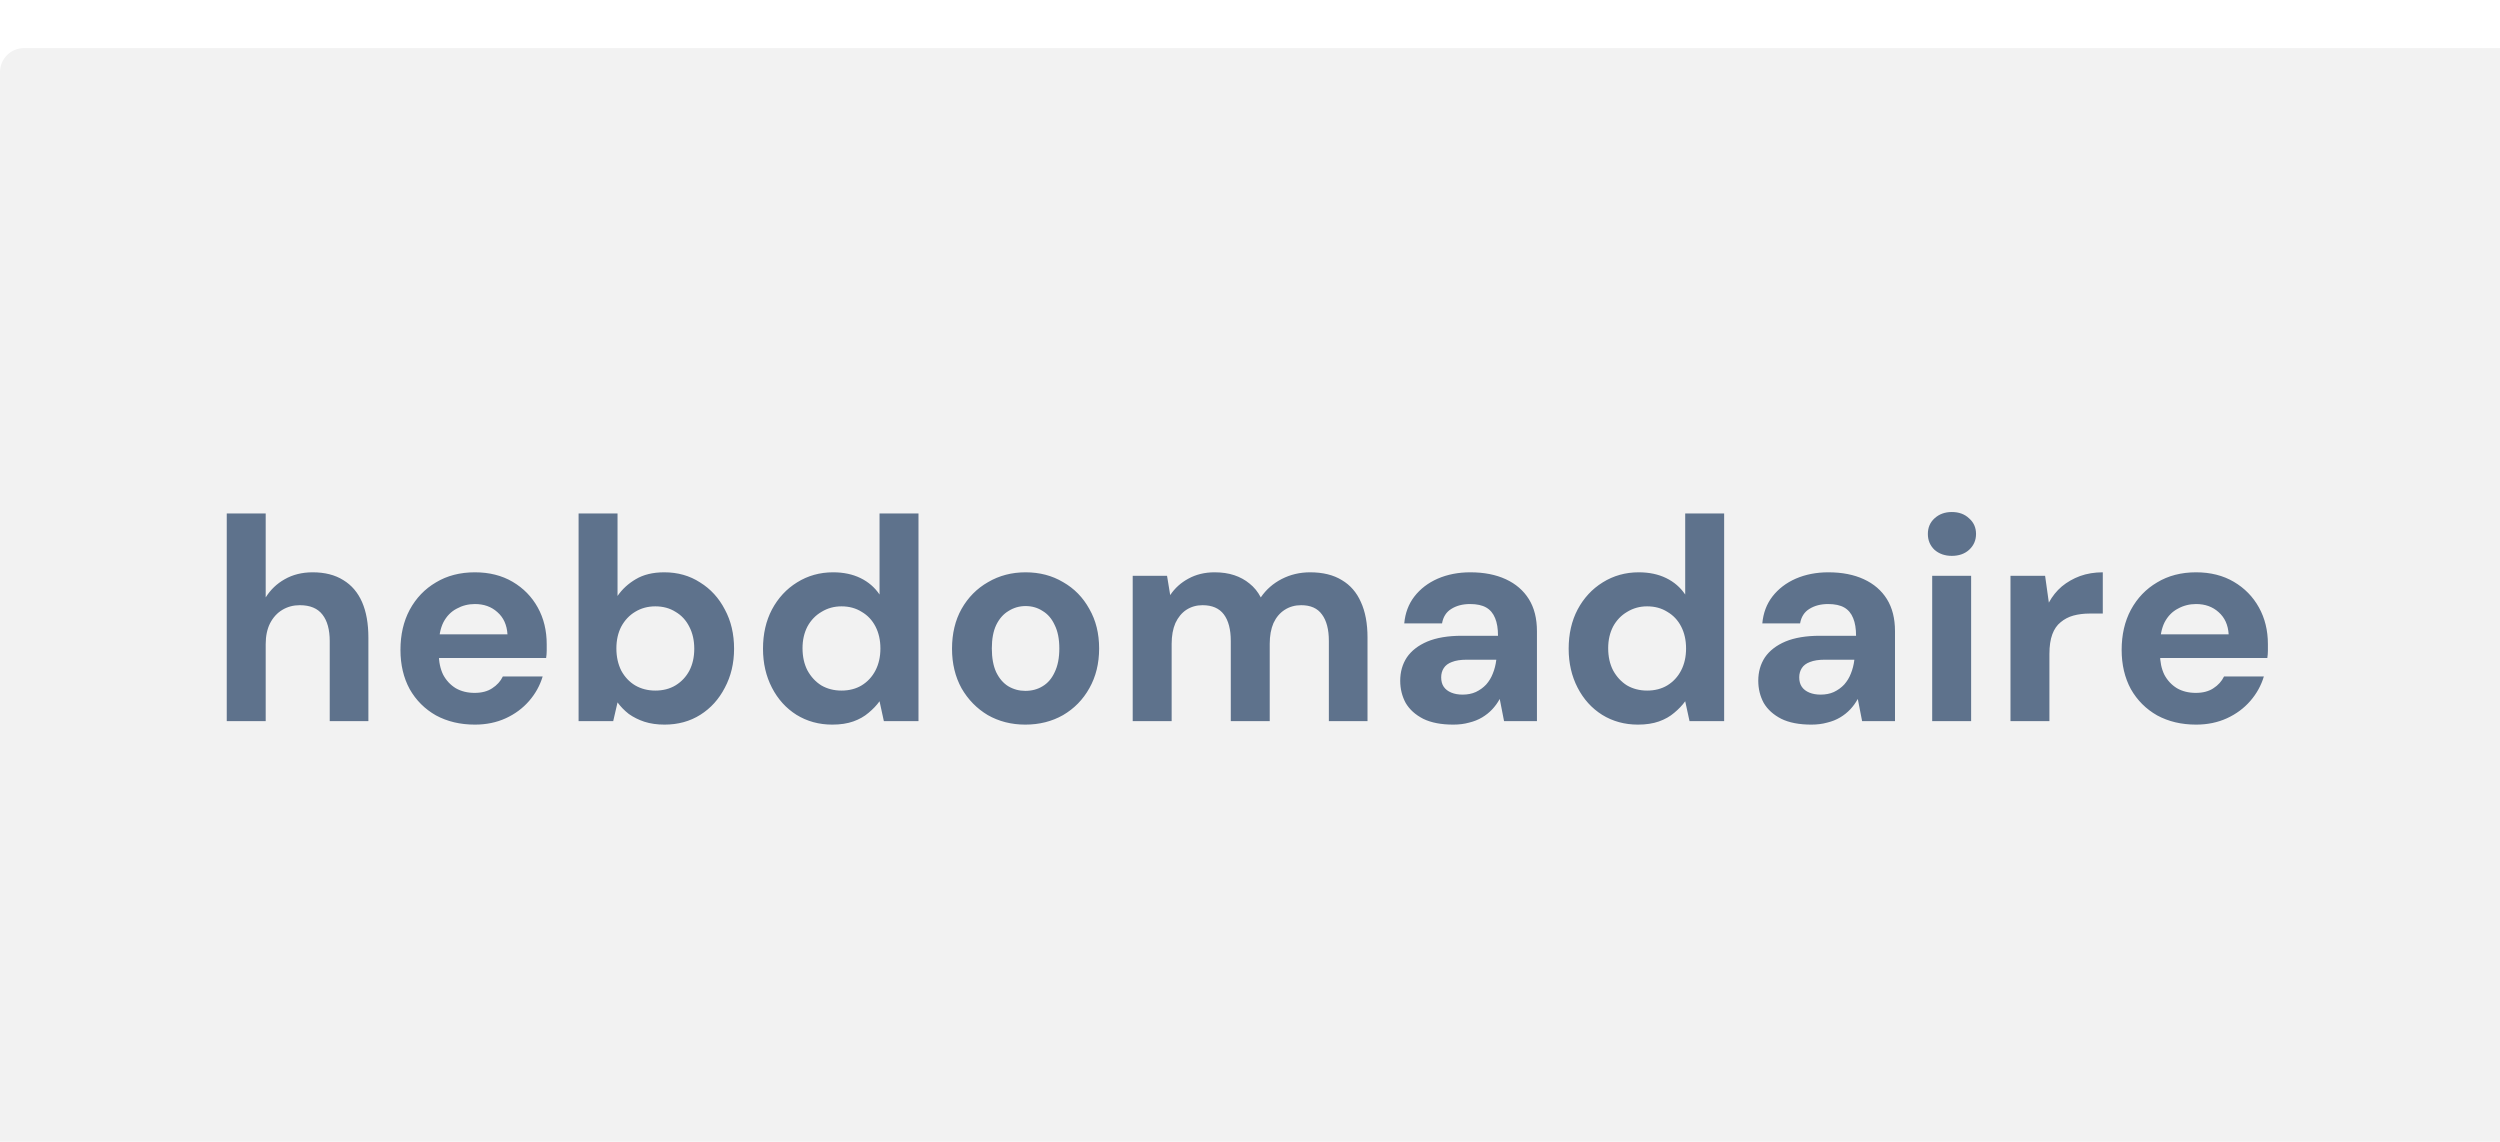
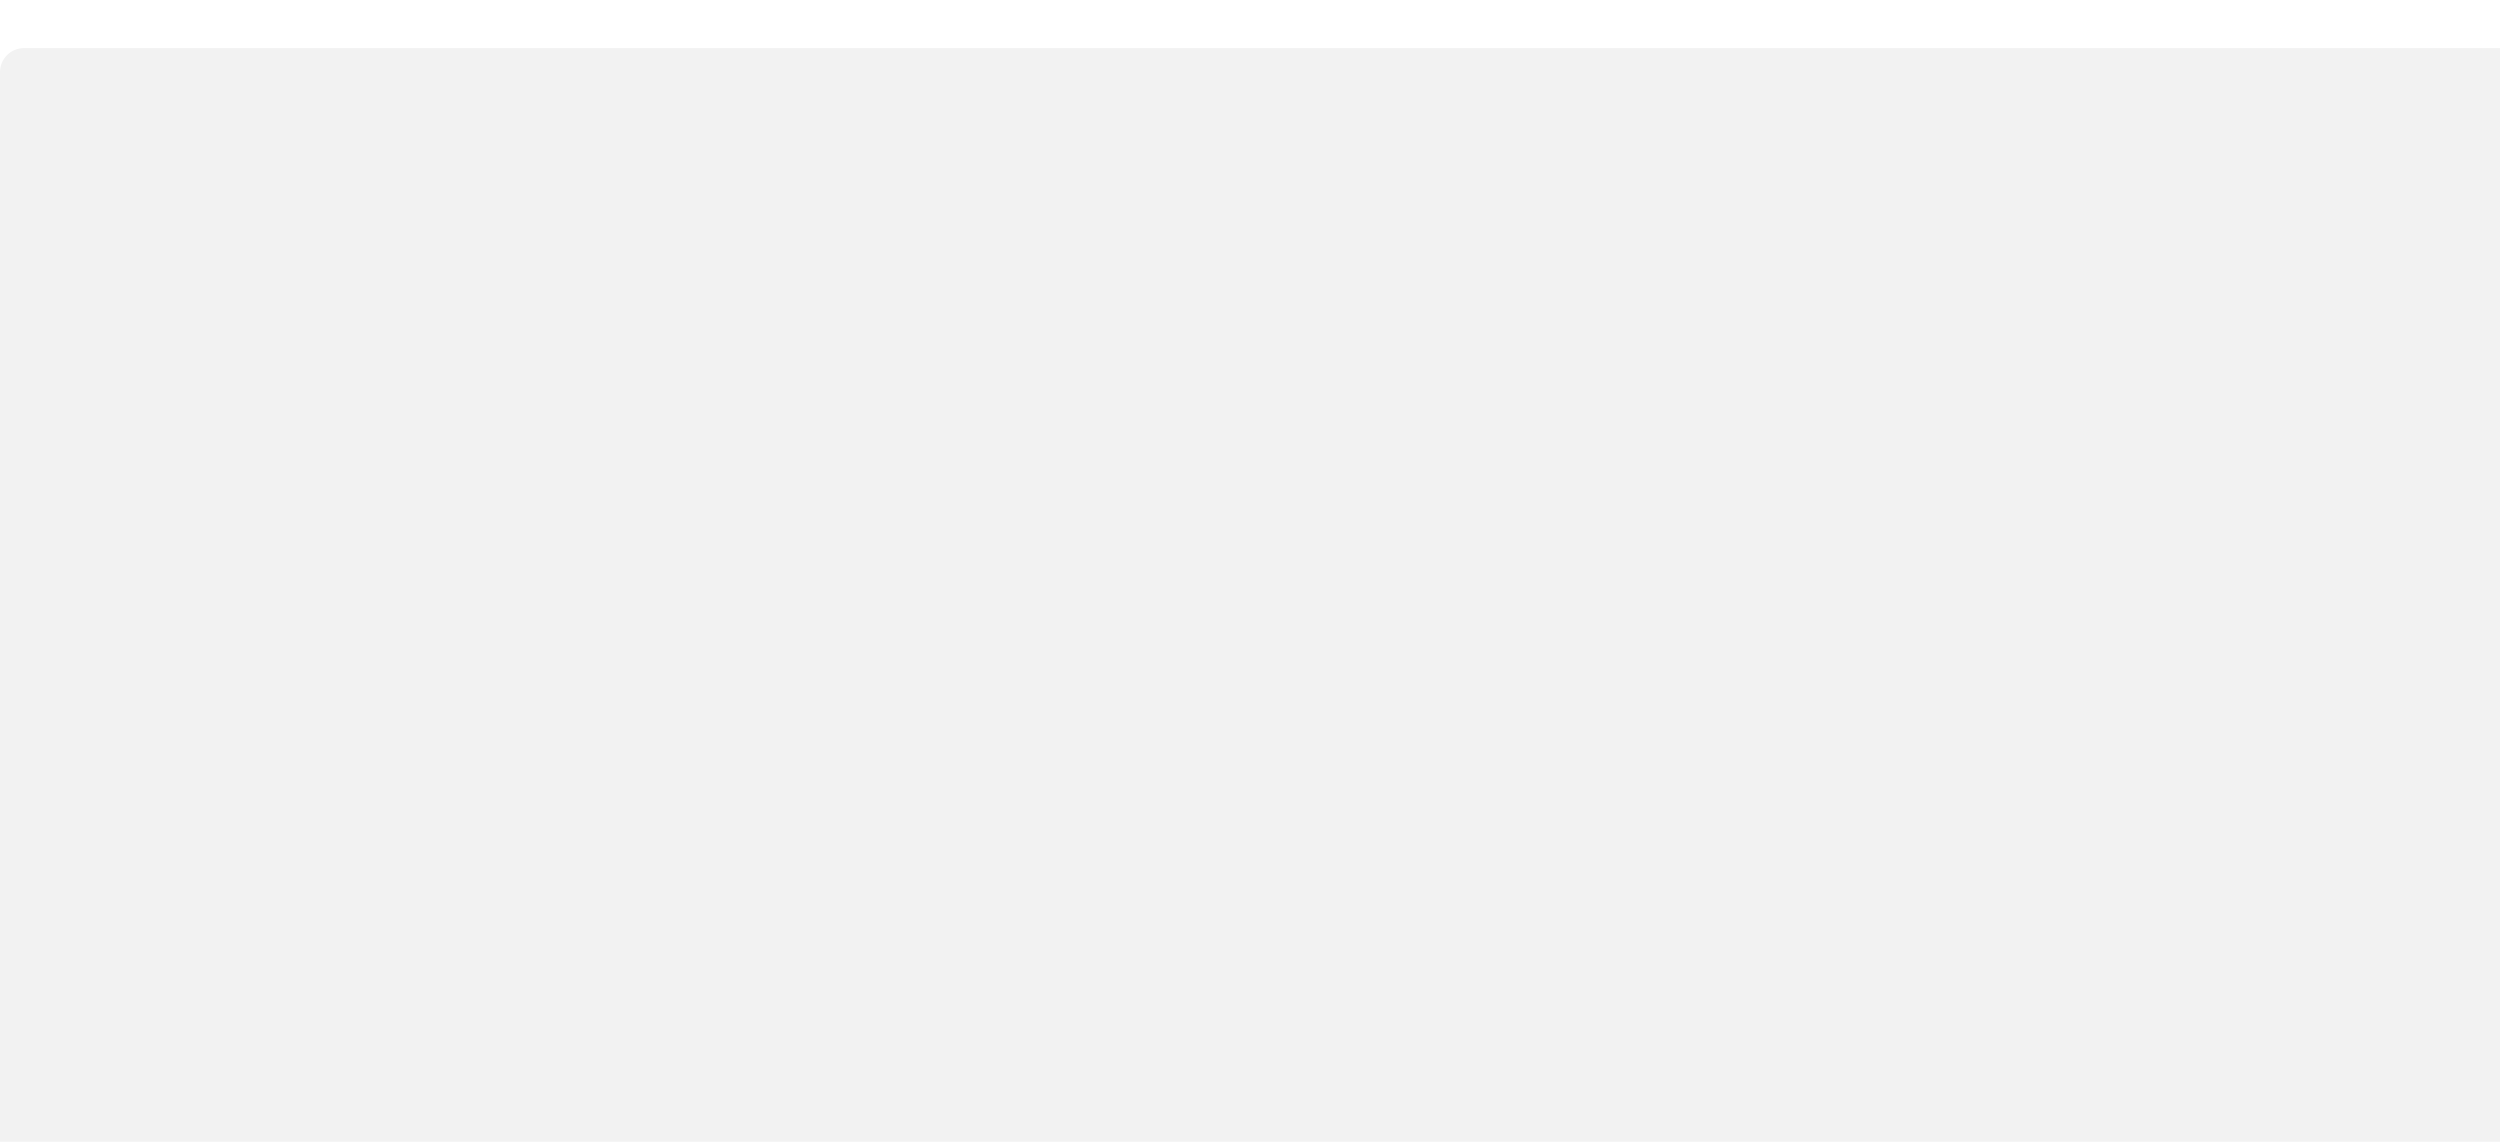
<svg xmlns="http://www.w3.org/2000/svg" width="208" height="95" viewBox="0 0 208 95" fill="none">
  <g filter="url(#filter0_i_62_436)">
    <path d="M0 2C0 0.895 0.895 0 2 0H208V95H2C0.895 95 0 94.105 0 93V2Z" fill="#F2F2F2" />
-     <path d="M18.866 56V38.72H22.106V45.704C22.506 45.064 23.034 44.56 23.69 44.192C24.362 43.808 25.138 43.616 26.018 43.616C27.026 43.616 27.874 43.832 28.562 44.264C29.25 44.68 29.77 45.288 30.122 46.088C30.474 46.888 30.65 47.88 30.65 49.064V56H27.434V49.352C27.434 48.392 27.234 47.656 26.834 47.144C26.434 46.616 25.802 46.352 24.938 46.352C24.41 46.352 23.93 46.48 23.498 46.736C23.066 46.992 22.722 47.368 22.466 47.864C22.226 48.344 22.106 48.92 22.106 49.592V56H18.866ZM39.51 56.288C38.294 56.288 37.214 56.032 36.27 55.52C35.342 54.992 34.614 54.264 34.086 53.336C33.574 52.392 33.318 51.304 33.318 50.072C33.318 48.808 33.574 47.696 34.086 46.736C34.614 45.76 35.342 45 36.27 44.456C37.198 43.896 38.278 43.616 39.51 43.616C40.71 43.616 41.758 43.88 42.654 44.408C43.55 44.936 44.246 45.648 44.742 46.544C45.238 47.44 45.486 48.456 45.486 49.592C45.486 49.752 45.486 49.936 45.486 50.144C45.486 50.336 45.47 50.536 45.438 50.744H35.622V48.776H42.222C42.174 47.992 41.894 47.376 41.382 46.928C40.886 46.48 40.262 46.256 39.51 46.256C38.966 46.256 38.462 46.384 37.998 46.64C37.534 46.88 37.166 47.256 36.894 47.768C36.638 48.28 36.51 48.928 36.51 49.712V50.408C36.51 51.064 36.63 51.64 36.87 52.136C37.126 52.616 37.478 52.992 37.926 53.264C38.374 53.52 38.894 53.648 39.486 53.648C40.078 53.648 40.566 53.52 40.95 53.264C41.35 53.008 41.646 52.68 41.838 52.28H45.15C44.926 53.032 44.55 53.712 44.022 54.32C43.494 54.928 42.846 55.408 42.078 55.76C41.31 56.112 40.454 56.288 39.51 56.288ZM55.291 56.288C54.667 56.288 54.107 56.208 53.611 56.048C53.131 55.888 52.699 55.672 52.315 55.4C51.947 55.112 51.635 54.792 51.379 54.44L51.019 56H48.139V38.72H51.379V45.584C51.763 45.024 52.267 44.56 52.891 44.192C53.531 43.808 54.323 43.616 55.267 43.616C56.387 43.616 57.379 43.896 58.243 44.456C59.123 45 59.811 45.752 60.307 46.712C60.819 47.656 61.075 48.744 61.075 49.976C61.075 51.176 60.819 52.256 60.307 53.216C59.811 54.176 59.131 54.928 58.267 55.472C57.403 56.016 56.411 56.288 55.291 56.288ZM54.523 53.456C55.163 53.456 55.723 53.312 56.203 53.024C56.699 52.72 57.083 52.312 57.355 51.8C57.627 51.272 57.763 50.664 57.763 49.976C57.763 49.288 57.627 48.68 57.355 48.152C57.083 47.608 56.699 47.192 56.203 46.904C55.723 46.6 55.163 46.448 54.523 46.448C53.899 46.448 53.339 46.6 52.843 46.904C52.363 47.192 51.979 47.6 51.691 48.128C51.419 48.656 51.283 49.264 51.283 49.952C51.283 50.64 51.419 51.256 51.691 51.8C51.979 52.328 52.363 52.736 52.843 53.024C53.339 53.312 53.899 53.456 54.523 53.456ZM69.242 56.288C68.138 56.288 67.146 56.016 66.266 55.472C65.402 54.928 64.722 54.176 64.226 53.216C63.73 52.256 63.482 51.176 63.482 49.976C63.482 48.744 63.73 47.656 64.226 46.712C64.738 45.752 65.434 45 66.314 44.456C67.21 43.896 68.21 43.616 69.314 43.616C70.178 43.616 70.938 43.776 71.594 44.096C72.25 44.416 72.778 44.872 73.178 45.464V38.72H76.418V56H73.538L73.178 54.344C72.938 54.68 72.634 55 72.266 55.304C71.914 55.608 71.49 55.848 70.994 56.024C70.498 56.2 69.914 56.288 69.242 56.288ZM70.01 53.456C70.65 53.456 71.21 53.312 71.69 53.024C72.186 52.72 72.57 52.304 72.842 51.776C73.114 51.248 73.25 50.64 73.25 49.952C73.25 49.264 73.114 48.656 72.842 48.128C72.57 47.6 72.186 47.192 71.69 46.904C71.21 46.6 70.65 46.448 70.01 46.448C69.402 46.448 68.85 46.6 68.354 46.904C67.858 47.192 67.466 47.6 67.178 48.128C66.906 48.656 66.77 49.256 66.77 49.928C66.77 50.632 66.906 51.248 67.178 51.776C67.466 52.304 67.85 52.72 68.33 53.024C68.826 53.312 69.386 53.456 70.01 53.456ZM85.304 56.288C84.152 56.288 83.112 56.024 82.184 55.496C81.272 54.952 80.544 54.208 80 53.264C79.472 52.304 79.208 51.208 79.208 49.976C79.208 48.712 79.472 47.608 80 46.664C80.544 45.704 81.28 44.96 82.208 44.432C83.136 43.888 84.176 43.616 85.328 43.616C86.496 43.616 87.536 43.888 88.448 44.432C89.376 44.96 90.104 45.704 90.632 46.664C91.176 47.608 91.448 48.704 91.448 49.952C91.448 51.2 91.176 52.304 90.632 53.264C90.104 54.208 89.376 54.952 88.448 55.496C87.52 56.024 86.472 56.288 85.304 56.288ZM85.304 53.48C85.848 53.48 86.328 53.352 86.744 53.096C87.176 52.84 87.512 52.448 87.752 51.92C88.008 51.392 88.136 50.736 88.136 49.952C88.136 49.168 88.008 48.52 87.752 48.008C87.512 47.48 87.176 47.088 86.744 46.832C86.328 46.56 85.856 46.424 85.328 46.424C84.816 46.424 84.344 46.56 83.912 46.832C83.48 47.088 83.136 47.48 82.88 48.008C82.64 48.52 82.52 49.168 82.52 49.952C82.52 50.736 82.64 51.392 82.88 51.92C83.136 52.448 83.472 52.84 83.888 53.096C84.32 53.352 84.792 53.48 85.304 53.48ZM94.241 56V43.904H97.097L97.361 45.512C97.745 44.936 98.249 44.48 98.873 44.144C99.513 43.792 100.241 43.616 101.057 43.616C101.665 43.616 102.209 43.696 102.689 43.856C103.169 44.016 103.593 44.248 103.961 44.552C104.345 44.856 104.657 45.24 104.897 45.704C105.345 45.048 105.929 44.536 106.649 44.168C107.369 43.8 108.153 43.616 109.001 43.616C110.057 43.616 110.937 43.832 111.641 44.264C112.345 44.68 112.873 45.288 113.225 46.088C113.593 46.888 113.777 47.872 113.777 49.04V56H110.561V49.328C110.561 48.368 110.369 47.632 109.985 47.12C109.617 46.608 109.041 46.352 108.257 46.352C107.745 46.352 107.289 46.48 106.889 46.736C106.489 46.992 106.177 47.36 105.953 47.84C105.745 48.32 105.641 48.896 105.641 49.568V56H102.401V49.328C102.401 48.368 102.209 47.632 101.825 47.12C101.441 46.608 100.849 46.352 100.049 46.352C99.553 46.352 99.105 46.48 98.705 46.736C98.321 46.992 98.017 47.36 97.793 47.84C97.585 48.32 97.481 48.896 97.481 49.568V56H94.241ZM120.914 56.288C119.906 56.288 119.074 56.128 118.418 55.808C117.762 55.472 117.274 55.032 116.954 54.488C116.65 53.928 116.498 53.312 116.498 52.64C116.498 51.904 116.682 51.256 117.05 50.696C117.434 50.136 118.002 49.696 118.754 49.376C119.522 49.056 120.482 48.896 121.634 48.896H124.634C124.634 48.304 124.554 47.816 124.394 47.432C124.234 47.032 123.986 46.736 123.65 46.544C123.314 46.352 122.866 46.256 122.306 46.256C121.698 46.256 121.178 46.392 120.746 46.664C120.33 46.92 120.074 47.32 119.978 47.864H116.834C116.914 47 117.194 46.256 117.674 45.632C118.17 44.992 118.818 44.496 119.618 44.144C120.434 43.792 121.338 43.616 122.33 43.616C123.466 43.616 124.45 43.808 125.282 44.192C126.114 44.576 126.754 45.128 127.202 45.848C127.65 46.568 127.874 47.456 127.874 48.512V56H125.138L124.778 54.152C124.602 54.472 124.394 54.76 124.154 55.016C123.914 55.272 123.634 55.496 123.314 55.688C122.994 55.88 122.634 56.024 122.234 56.12C121.834 56.232 121.394 56.288 120.914 56.288ZM121.682 53.792C122.098 53.792 122.466 53.72 122.786 53.576C123.122 53.416 123.41 53.208 123.65 52.952C123.89 52.68 124.074 52.376 124.202 52.04C124.346 51.688 124.442 51.312 124.49 50.912V50.888H122.018C121.522 50.888 121.114 50.952 120.794 51.08C120.49 51.192 120.266 51.36 120.122 51.584C119.978 51.808 119.906 52.064 119.906 52.352C119.906 52.672 119.978 52.936 120.122 53.144C120.266 53.352 120.474 53.512 120.746 53.624C121.018 53.736 121.33 53.792 121.682 53.792ZM136.273 56.288C135.169 56.288 134.177 56.016 133.297 55.472C132.433 54.928 131.753 54.176 131.257 53.216C130.761 52.256 130.513 51.176 130.513 49.976C130.513 48.744 130.761 47.656 131.257 46.712C131.769 45.752 132.465 45 133.345 44.456C134.241 43.896 135.241 43.616 136.345 43.616C137.209 43.616 137.969 43.776 138.625 44.096C139.281 44.416 139.809 44.872 140.209 45.464V38.72H143.449V56H140.569L140.209 54.344C139.969 54.68 139.665 55 139.297 55.304C138.945 55.608 138.521 55.848 138.025 56.024C137.529 56.2 136.945 56.288 136.273 56.288ZM137.041 53.456C137.681 53.456 138.241 53.312 138.721 53.024C139.217 52.72 139.601 52.304 139.873 51.776C140.145 51.248 140.281 50.64 140.281 49.952C140.281 49.264 140.145 48.656 139.873 48.128C139.601 47.6 139.217 47.192 138.721 46.904C138.241 46.6 137.681 46.448 137.041 46.448C136.433 46.448 135.881 46.6 135.385 46.904C134.889 47.192 134.497 47.6 134.209 48.128C133.937 48.656 133.801 49.256 133.801 49.928C133.801 50.632 133.937 51.248 134.209 51.776C134.497 52.304 134.881 52.72 135.361 53.024C135.857 53.312 136.417 53.456 137.041 53.456ZM150.704 56.288C149.696 56.288 148.864 56.128 148.208 55.808C147.552 55.472 147.064 55.032 146.744 54.488C146.44 53.928 146.288 53.312 146.288 52.64C146.288 51.904 146.472 51.256 146.84 50.696C147.224 50.136 147.792 49.696 148.544 49.376C149.312 49.056 150.272 48.896 151.424 48.896H154.424C154.424 48.304 154.344 47.816 154.184 47.432C154.024 47.032 153.776 46.736 153.44 46.544C153.104 46.352 152.656 46.256 152.096 46.256C151.488 46.256 150.968 46.392 150.536 46.664C150.12 46.92 149.864 47.32 149.768 47.864H146.624C146.704 47 146.984 46.256 147.464 45.632C147.96 44.992 148.608 44.496 149.408 44.144C150.224 43.792 151.128 43.616 152.12 43.616C153.256 43.616 154.24 43.808 155.072 44.192C155.904 44.576 156.544 45.128 156.992 45.848C157.44 46.568 157.664 47.456 157.664 48.512V56H154.928L154.568 54.152C154.392 54.472 154.184 54.76 153.944 55.016C153.704 55.272 153.424 55.496 153.104 55.688C152.784 55.88 152.424 56.024 152.024 56.12C151.624 56.232 151.184 56.288 150.704 56.288ZM151.472 53.792C151.888 53.792 152.256 53.72 152.576 53.576C152.912 53.416 153.2 53.208 153.44 52.952C153.68 52.68 153.864 52.376 153.992 52.04C154.136 51.688 154.232 51.312 154.28 50.912V50.888H151.808C151.312 50.888 150.904 50.952 150.584 51.08C150.28 51.192 150.056 51.36 149.912 51.584C149.768 51.808 149.696 52.064 149.696 52.352C149.696 52.672 149.768 52.936 149.912 53.144C150.056 53.352 150.264 53.512 150.536 53.624C150.808 53.736 151.12 53.792 151.472 53.792ZM160.758 56V43.904H163.998V56H160.758ZM162.39 42.248C161.814 42.248 161.334 42.08 160.95 41.744C160.582 41.392 160.398 40.952 160.398 40.424C160.398 39.896 160.582 39.464 160.95 39.128C161.334 38.776 161.814 38.6 162.39 38.6C162.982 38.6 163.462 38.776 163.83 39.128C164.214 39.464 164.406 39.896 164.406 40.424C164.406 40.952 164.214 41.392 163.83 41.744C163.462 42.08 162.982 42.248 162.39 42.248ZM167.272 56V43.904H170.152L170.464 46.136C170.752 45.608 171.112 45.16 171.544 44.792C171.992 44.424 172.496 44.136 173.056 43.928C173.632 43.72 174.264 43.616 174.952 43.616V47.048H173.848C173.368 47.048 172.92 47.104 172.504 47.216C172.104 47.328 171.752 47.512 171.448 47.768C171.144 48.008 170.912 48.344 170.752 48.776C170.592 49.208 170.512 49.752 170.512 50.408V56H167.272ZM182.713 56.288C181.497 56.288 180.417 56.032 179.473 55.52C178.545 54.992 177.817 54.264 177.289 53.336C176.777 52.392 176.521 51.304 176.521 50.072C176.521 48.808 176.777 47.696 177.289 46.736C177.817 45.76 178.545 45 179.473 44.456C180.401 43.896 181.481 43.616 182.713 43.616C183.913 43.616 184.961 43.88 185.857 44.408C186.753 44.936 187.449 45.648 187.945 46.544C188.441 47.44 188.689 48.456 188.689 49.592C188.689 49.752 188.689 49.936 188.689 50.144C188.689 50.336 188.673 50.536 188.641 50.744H178.825V48.776H185.425C185.377 47.992 185.097 47.376 184.585 46.928C184.089 46.48 183.465 46.256 182.713 46.256C182.169 46.256 181.665 46.384 181.201 46.64C180.737 46.88 180.369 47.256 180.097 47.768C179.841 48.28 179.713 48.928 179.713 49.712V50.408C179.713 51.064 179.833 51.64 180.073 52.136C180.329 52.616 180.681 52.992 181.129 53.264C181.577 53.52 182.097 53.648 182.689 53.648C183.281 53.648 183.769 53.52 184.153 53.264C184.553 53.008 184.849 52.68 185.041 52.28H188.353C188.129 53.032 187.753 53.712 187.225 54.32C186.697 54.928 186.049 55.408 185.281 55.76C184.513 56.112 183.657 56.288 182.713 56.288Z" fill="#5E728C" />
  </g>
  <defs>
    <filter id="filter0_i_62_436" x="0" y="0" width="208" height="99" filterUnits="userSpaceOnUse" color-interpolation-filters="sRGB">
      <feFlood flood-opacity="0" result="BackgroundImageFix" />
      <feBlend mode="normal" in="SourceGraphic" in2="BackgroundImageFix" result="shape" />
      <feColorMatrix in="SourceAlpha" type="matrix" values="0 0 0 0 0 0 0 0 0 0 0 0 0 0 0 0 0 0 127 0" result="hardAlpha" />
      <feOffset dy="4" />
      <feGaussianBlur stdDeviation="2" />
      <feComposite in2="hardAlpha" operator="arithmetic" k2="-1" k3="1" />
      <feColorMatrix type="matrix" values="0 0 0 0 0 0 0 0 0 0 0 0 0 0 0 0 0 0 0.25 0" />
      <feBlend mode="normal" in2="shape" result="effect1_innerShadow_62_436" />
    </filter>
  </defs>
</svg>